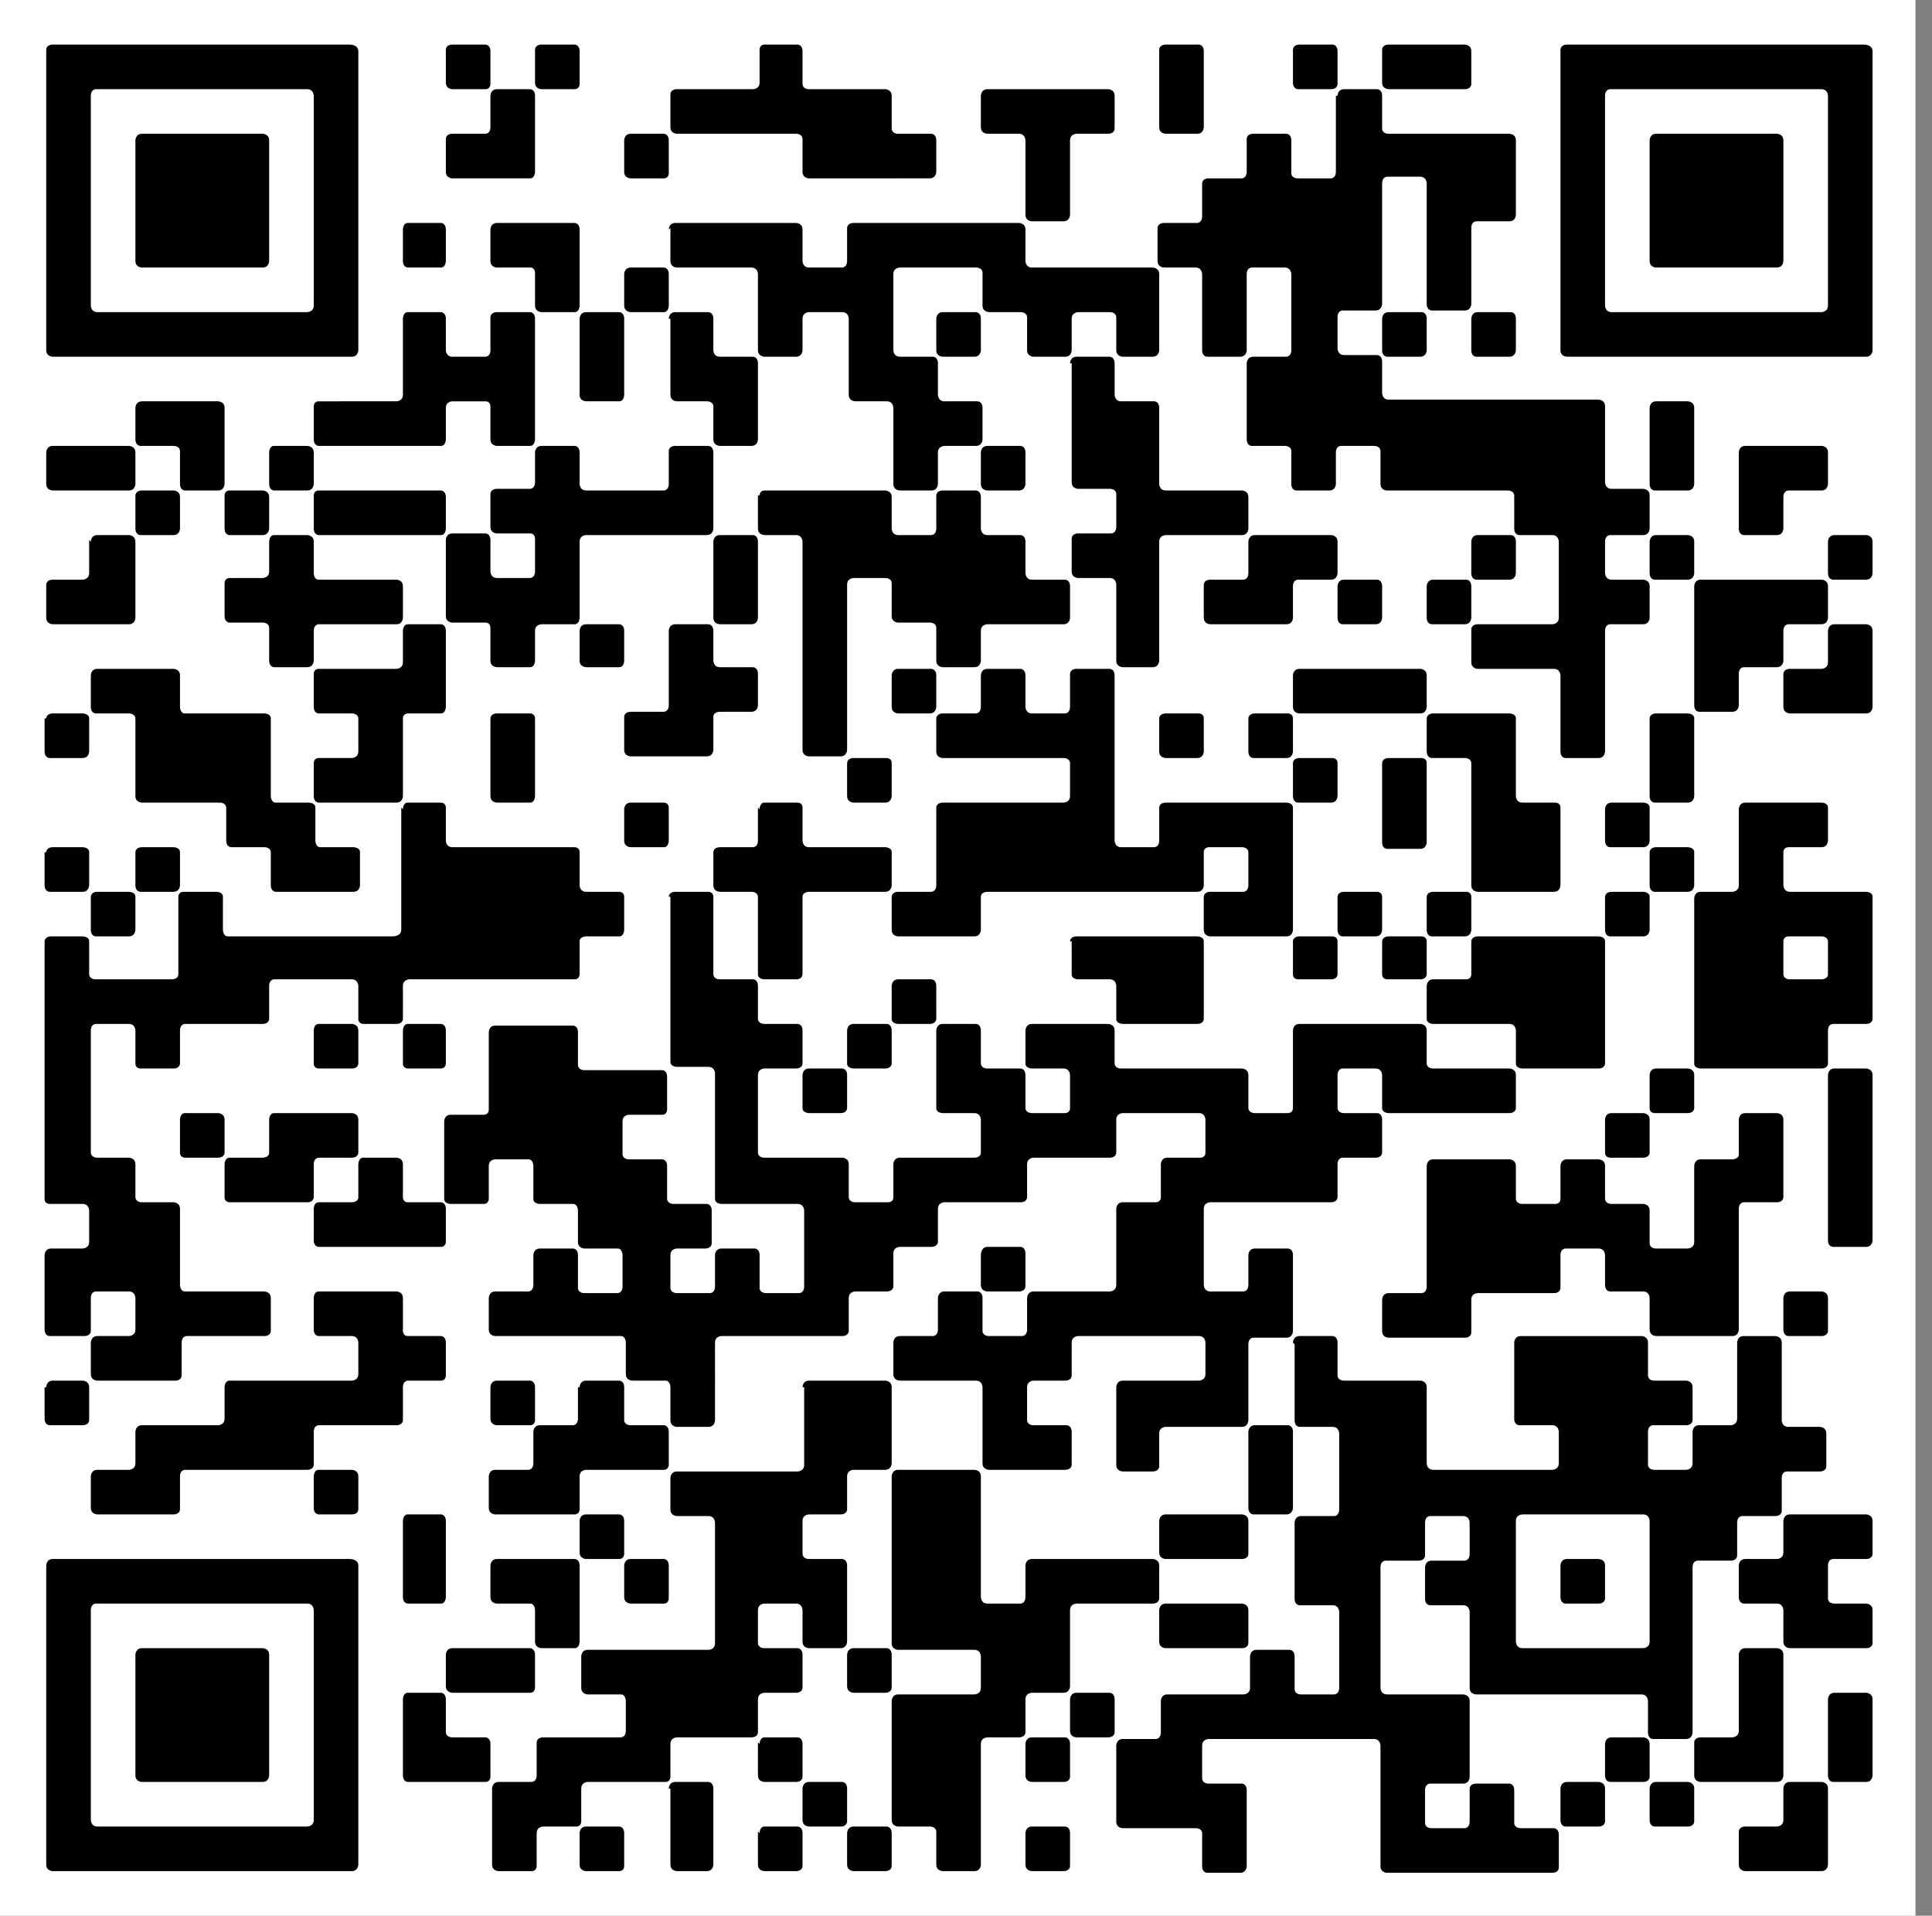
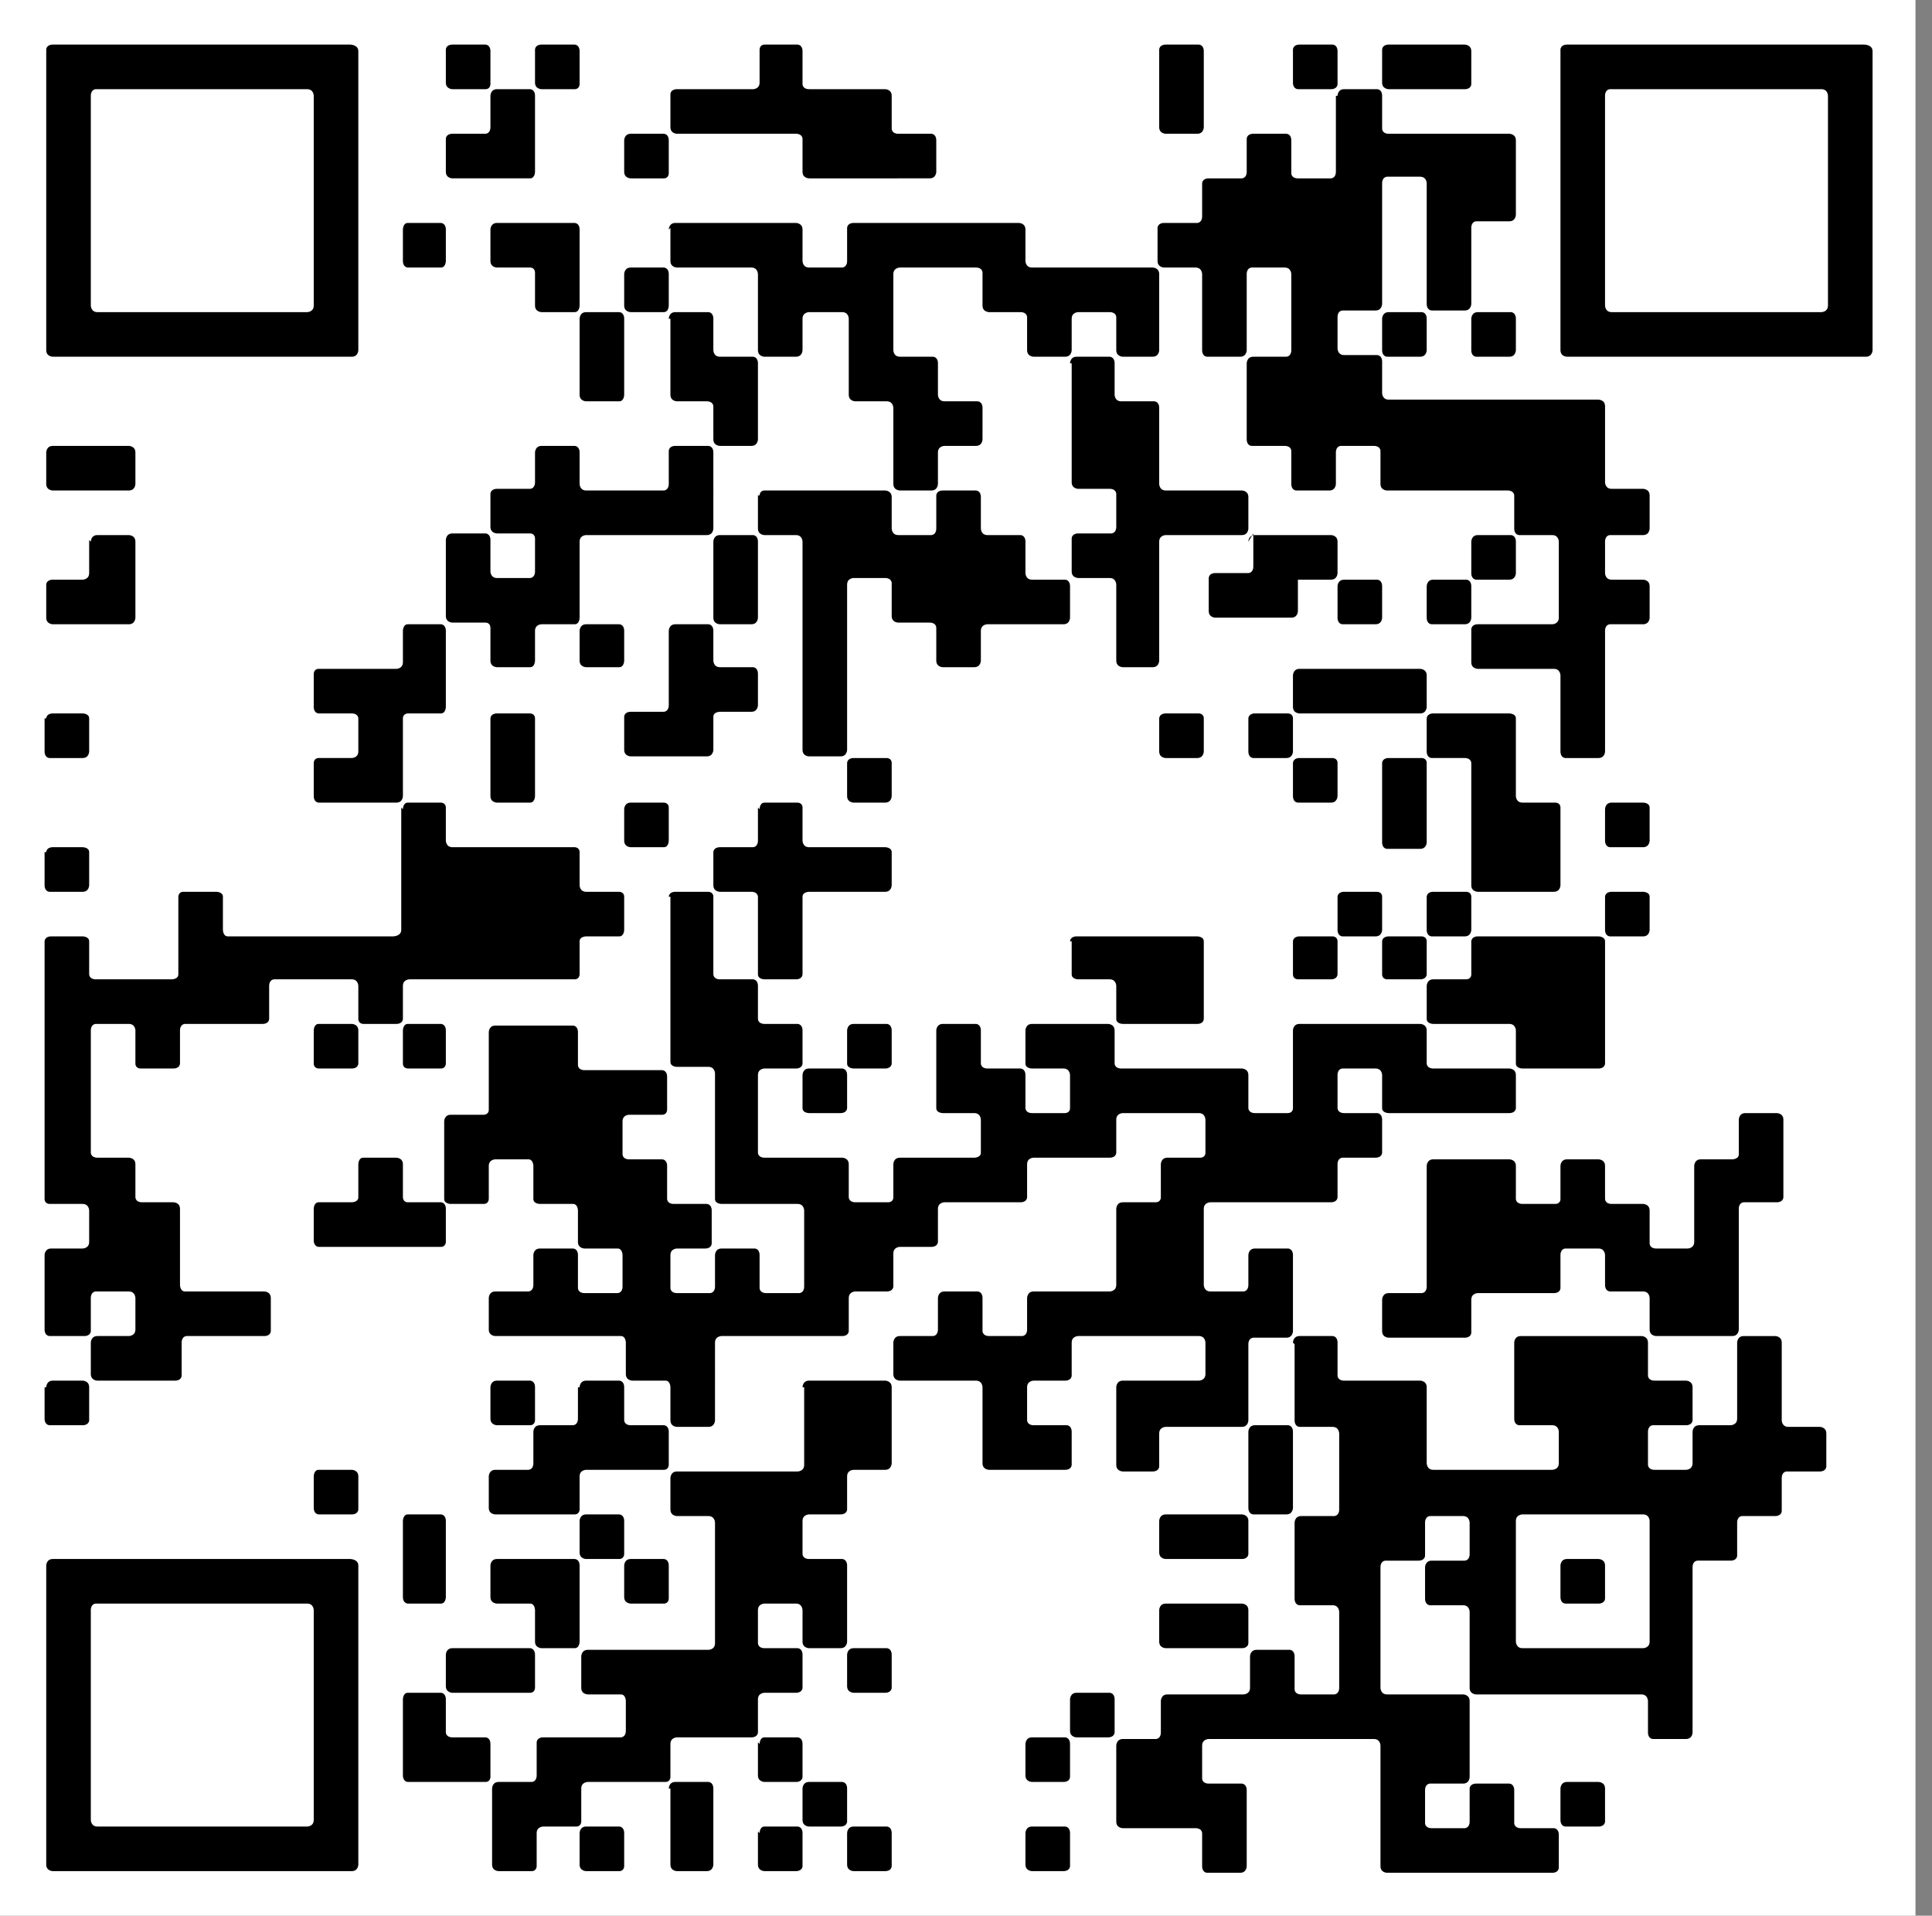
<svg xmlns="http://www.w3.org/2000/svg" width="117" height="116" viewBox="0 0 117 116" fill="none">
  <rect x="0" y="0" width="117" height="116" fill="#808080" stroke="none" />
  <path d="M116 0H0v116h116V0Z" fill="#fff" />
  <path d="M2.8 3s0-.3.4-.3h18s.5 0 .5.4v18.1s0 .4-.4.4H3.2s-.4 0-.4-.4V3.1Zm3 2.4s-.3 0-.3.4v12.7s0 .4.4.4h12.7s.4 0 .4-.4V5.8s0-.4-.4-.4H5.9ZM2.8 27.4s0-.4.4-.4h4.6s.4 0 .4.4v1.9s0 .4-.4.4H3.2s-.4 0-.4-.4v-2ZM5.5 32.8s0-.4.4-.4h1.9s.4 0 .4.4v4.6s0 .4-.4.4H3.2s-.4 0-.4-.4v-2s0-.3.4-.3H5s.4 0 .4-.4v-2ZM2.8 43.5s0-.3.4-.3H5s.4 0 .4.3v2s0 .4-.4.4H3s-.3 0-.3-.4v-2ZM2.8 51.6s0-.3.4-.3H5s.4 0 .4.3v2s0 .4-.4.4H3s-.3 0-.3-.4v-2ZM24.4 49s0-.4.3-.4h2s.3 0 .3.3v2s0 .4.4.4h7.4s.3 0 .3.3v2s0 .4.4.4h2s.3 0 .3.3v2s0 .4-.3.4h-2s-.4 0-.4.3v2s0 .3-.3.3h-10s-.4 0-.4.4v2s0 .3-.4.3h-2s-.3 0-.3-.3v-2s0-.4-.4-.4h-4.7s-.3 0-.3.4v2s0 .3-.4.3h-4.7s-.3 0-.3.4v2s0 .3-.4.3h-2s-.3 0-.3-.3v-2s0-.4-.4-.4h-2s-.3 0-.3.4v7.4s0 .3.4.3h1.9s.4 0 .4.4v2s0 .3.4.3h1.9s.4 0 .4.4v4.6s0 .4.3.4H16s.4 0 .4.4v2s0 .3-.4.3h-4.7s-.3 0-.3.4v2s0 .3-.4.3H5.9s-.4 0-.4-.4v-1.9s0-.4.4-.4h1.9s.4 0 .4-.4v-1.9s0-.4-.4-.4h-2s-.3 0-.3.4v2s0 .3-.4.3H3s-.3 0-.3-.4V76s0-.4.4-.4H5s.4 0 .4-.4v-1.9s0-.4-.4-.4H3s-.3 0-.3-.3V57s0-.3.4-.3H5s.4 0 .4.3v2s0 .3.4.3h4.6s.4 0 .4-.3v-4.7s0-.3.3-.3h2s.4 0 .4.3v2s0 .4.3.4h10s.5 0 .5-.4v-7.4ZM2.8 84s0-.4.4-.4H5s.4 0 .4.4v2s0 .3-.4.3H3s-.3 0-.3-.4V84ZM2.8 94.8s0-.4.4-.4h18s.5 0 .5.4v18.1s0 .4-.4.4H3.2s-.4 0-.4-.4V94.8Zm3 2.3s-.3 0-.3.4v12.7s0 .4.4.4h12.7s.4 0 .4-.4V97.5s0-.4-.4-.4H5.9Z" fill="#000" />
-   <path d="M5.5 40.9s0-.4.4-.4h4.6s.4 0 .4.4v1.9s0 .4.3.4H16s.4 0 .4.3v4.7s0 .4.3.4h2s.4 0 .4.3v2s0 .4.3.4h2s.4 0 .4.3v2s0 .4-.4.4h-4.7s-.3 0-.3-.4v-2s0-.3-.4-.3h-2s-.3 0-.3-.4v-2s0-.3-.4-.3H8.6s-.4 0-.4-.4v-4.7s0-.3-.4-.3h-2s-.3 0-.3-.4v-2ZM5.5 54.3s0-.3.4-.3h1.9s.4 0 .4.3v2s0 .4-.4.4h-2s-.3 0-.3-.4v-2ZM19 78.6s0-.4.3-.4H24s.4 0 .4.4v2s0 .3.3.3h2s.3 0 .3.4v2s0 .3-.3.3h-2s-.3 0-.3.4v2s0 .3-.4.3h-4.7s-.3 0-.3.4v2s0 .3-.4.3h-7.4s-.3 0-.3.4v2s0 .3-.4.3H5.9s-.4 0-.4-.4v-1.9s0-.4.4-.4h1.9s.4 0 .4-.4v-1.9s0-.4.4-.4h4.6s.4 0 .4-.4V84s0-.4.3-.4h7.4s.4 0 .4-.4v-1.9s0-.4-.4-.4h-2s-.3 0-.3-.4v-1.9ZM8.2 8.5s0-.4.4-.4h7.3s.4 0 .4.4v7.3s0 .4-.4.4H8.6s-.4 0-.4-.4V8.5ZM8.2 24.7s0-.4.4-.4h4.6s.4 0 .4.4v4.6s0 .4-.4.4h-2s-.3 0-.3-.4v-2s0-.3-.4-.3h-2s-.3 0-.3-.4v-2ZM8.2 30s0-.3.4-.3h1.9s.4 0 .4.4V32s0 .4-.4.4h-2s-.3 0-.3-.4v-2ZM8.2 51.6s0-.3.4-.3h1.9s.4 0 .4.3v2s0 .4-.4.4h-2s-.3 0-.3-.4v-2ZM8.2 100.2s0-.4.4-.4h7.3s.4 0 .4.4v7.3s0 .4-.4.4H8.6s-.4 0-.4-.4v-7.3ZM10.9 67.8s0-.4.3-.4h2s.4 0 .4.4v2s0 .3-.4.3h-2s-.3 0-.3-.3v-2ZM13.6 30s0-.3.3-.3h2s.4 0 .4.4V32s0 .4-.4.4h-2s-.3 0-.3-.4v-2ZM16.3 32.8s0-.4.3-.4h2s.4 0 .4.4v1.9s0 .4.3.4H24s.4 0 .4.4v1.9s0 .4-.4.4h-4.7s-.3 0-.3.4V40s0 .4-.4.4h-2s-.3 0-.3-.4v-2s0-.3-.4-.3h-2s-.3 0-.3-.4v-2s0-.3.3-.3h2s.4 0 .4-.4v-2ZM16.3 67.8s0-.4.3-.4h4.7s.4 0 .4.4v2s0 .3-.4.3h-2s-.3 0-.3.4v2s0 .3-.4.3h-4.7s-.3 0-.3-.3v-2s0-.4.3-.4h2s.4 0 .4-.3v-2ZM16.3 27.4s0-.4.3-.4h2s.4 0 .4.4v1.9s0 .4-.4.4h-2s-.3 0-.3-.4v-2ZM24.4 19.3s0-.4.3-.4h2s.3 0 .3.4v1.9s0 .4.4.4h2s.3 0 .3-.4v-2s0-.3.4-.3h2s.3 0 .3.4v7.3s0 .4-.3.4h-2s-.4 0-.4-.4v-2s0-.3-.3-.3h-2s-.4 0-.4.4v1.9s0 .4-.3.4h-7.4s-.3 0-.3-.4v-2s0-.3.3-.3H24s.4 0 .4-.4v-4.6ZM19 30s0-.3.3-.3h7.4s.3 0 .3.4V32s0 .4-.3.4h-7.4s-.3 0-.3-.4v-2Z" fill="#000" />
  <path d="M24.4 38.2s0-.4.3-.4h2s.3 0 .3.4v4.6s0 .4-.3.4h-2s-.3 0-.3.3v4.7s0 .4-.4.4h-4.7s-.3 0-.3-.4v-2s0-.3.3-.3h2s.4 0 .4-.4v-2s0-.3-.4-.3h-2s-.3 0-.3-.4v-2s0-.3.3-.3H24s.4 0 .4-.4v-2ZM19 62.4s0-.4.3-.4h2s.4 0 .4.4v2s0 .3-.4.3h-2s-.3 0-.3-.3v-2ZM21.7 70.5s0-.4.3-.4h2s.4 0 .4.4v2s0 .3.3.3h2s.3 0 .3.4v2s0 .3-.3.3h-7.4s-.3 0-.3-.4v-1.9s0-.4.3-.4h2s.4 0 .4-.3v-2ZM19 89.4s0-.4.3-.4h2s.4 0 .4.4v2s0 .3-.4.3h-2s-.3 0-.3-.4v-1.9ZM24.4 13.9s0-.4.3-.4h2s.3 0 .3.4v1.9s0 .4-.3.4h-2s-.3 0-.3-.4v-2ZM24.4 62.4s0-.4.3-.4h2s.3 0 .3.4v2s0 .3-.3.3h-2s-.3 0-.3-.3v-2ZM24.4 92.1s0-.4.3-.4h2s.3 0 .3.4v4.6s0 .4-.3.4h-2s-.3 0-.3-.4v-4.6ZM24.4 102.9s0-.4.3-.4h2s.3 0 .3.4v2s0 .3.4.3h2s.3 0 .3.4v2s0 .3-.3.3h-4.7s-.3 0-.3-.4V103ZM27 3s0-.3.4-.3h2s.3 0 .3.4v2s0 .3-.3.3h-2s-.4 0-.4-.4V3ZM29.7 5.8s0-.4.4-.4h2s.3 0 .3.4v4.6s0 .4-.3.4h-4.7s-.4 0-.4-.4v-2s0-.3.4-.3h2s.3 0 .3-.4v-2ZM32.4 27.4s0-.4.4-.4h2s.3 0 .3.4v1.9s0 .4.4.4h4.7s.3 0 .3-.4v-2s0-.3.4-.3h2s.3 0 .3.4V32s0 .4-.4.4h-7.3s-.4 0-.4.4v4.6s0 .4-.3.4h-2s-.4 0-.4.4V40s0 .4-.3.4h-2s-.4 0-.4-.4v-2s0-.3-.3-.3h-2s-.4 0-.4-.4v-4.6s0-.4.4-.4h2s.3 0 .3.4v1.9s0 .4.4.4h2s.3 0 .3-.4v-2s0-.3-.3-.3h-2s-.4 0-.4-.4v-2s0-.3.4-.3h2s.3 0 .3-.4v-2Z" fill="#000" />
  <path d="M40.5 54.3s0-.3.4-.3h2s.3 0 .3.3V59s0 .3.4.3h2s.3 0 .3.4v2s0 .3.4.3h2s.3 0 .3.4v2s0 .3-.4.3h-1.9s-.4 0-.4.4v4.7s0 .3.4.3H51s.4 0 .4.4v2s0 .3.4.3h2s.3 0 .3-.3v-2s0-.4.4-.4H59s.4 0 .4-.3v-2s0-.4-.4-.4h-1.9s-.4 0-.4-.3v-4.7s0-.4.4-.4h2s.3 0 .3.4v2s0 .3.4.3h2s.3 0 .3.4v2s0 .3.4.3h2s.3 0 .3-.3v-2s0-.4-.4-.4h-1.9s-.4 0-.4-.3v-2s0-.4.4-.4h4.6s.4 0 .4.4v2s0 .3.4.3h7.3s.4 0 .4.4v2s0 .3.4.3h2s.3 0 .3-.3v-4.7s0-.4.4-.4H86s.4 0 .4.4v2s0 .3.4.3h4.6s.4 0 .4.4v2s0 .3-.4.3h-7.3s-.4 0-.4-.3v-2s0-.4-.4-.4h-2s-.3 0-.3.4v2s0 .3.4.3h2s.3 0 .3.4v2s0 .3-.4.3h-2s-.3 0-.3.4v2s0 .3-.4.3h-7.3s-.4 0-.4.4v4.6s0 .4.4.4h2s.3 0 .3-.4V76s0-.4.4-.4h2s.3 0 .3.4v4.6s0 .4-.4.4h-2s-.3 0-.3.4V86s0 .4-.4.4h-4.6s-.4 0-.4.4v2s0 .3-.4.3H68s-.4 0-.4-.4V84s0-.4.4-.4h4.6s.4 0 .4-.4v-1.9s0-.4-.4-.4h-7.3s-.4 0-.4.4v2s0 .3-.4.3h-1.9s-.4 0-.4.4v2s0 .3.4.3h2s.3 0 .3.4v2s0 .3-.4.3h-4.6s-.4 0-.4-.4V84s0-.4-.4-.4h-4.6s-.4 0-.4-.4v-1.9s0-.4.4-.4h2s.3 0 .3-.4v-1.9s0-.4.4-.4h2s.3 0 .3.4v2s0 .3.4.3h2s.3 0 .3-.4v-1.9s0-.4.4-.4h4.6s.4 0 .4-.4v-4.6s0-.4.4-.4h2s.3 0 .3-.3v-2s0-.4.4-.4h2s.3 0 .3-.3v-2s0-.4-.4-.4H68s-.4 0-.4.4v2s0 .3-.4.3h-4.6s-.4 0-.4.4v2s0 .3-.4.3h-4.6s-.4 0-.4.4v2s0 .3-.4.3h-1.9s-.4 0-.4.4v2s0 .3-.4.3h-1.9s-.4 0-.4.4v2s0 .3-.4.3h-7.3s-.4 0-.4.4V86s0 .4-.4.4H41s-.4 0-.4-.4V84s0-.4-.3-.4h-2s-.4 0-.4-.4v-1.9s0-.4-.3-.4H30s-.4 0-.4-.4v-1.9s0-.4.4-.4h2s.3 0 .3-.4V76s0-.4.4-.4h2s.3 0 .3.4v2s0 .3.4.3h2s.3 0 .3-.4V76s0-.4-.3-.4h-2s-.4 0-.4-.4v-1.9s0-.4-.3-.4h-2s-.4 0-.4-.3v-2s0-.4-.3-.4h-2s-.4 0-.4.4v2s0 .3-.3.3h-2s-.4 0-.4-.3v-4.7s0-.4.4-.4h2s.3 0 .3-.3v-4.7s0-.4.4-.4h4.7s.3 0 .3.4v2s0 .3.4.3h4.7s.3 0 .3.4v2s0 .3-.3.3h-2s-.4 0-.4.4v2s0 .3.4.3h2s.3 0 .3.4v2s0 .3.4.3h2s.3 0 .3.4v2s0 .3-.4.3H41s-.4 0-.4.4v2s0 .3.4.3h2s.3 0 .3-.4V76s0-.4.4-.4h2s.3 0 .3.4v2s0 .3.4.3h2s.3 0 .3-.4v-4.6s0-.4-.4-.4h-4.6s-.4 0-.4-.3V65s0-.4-.4-.4H41s-.4 0-.4-.3v-10ZM27 100.2s0-.4.4-.4h4.7s.3 0 .3.4v2s0 .3-.3.3h-4.7s-.4 0-.4-.4v-1.9ZM29.7 13.9s0-.4.4-.4h4.7s.3 0 .3.4v4.6s0 .4-.3.4h-2s-.4 0-.4-.4v-2s0-.3-.3-.3h-2s-.4 0-.4-.4v-2ZM29.7 43.5s0-.3.4-.3h2s.3 0 .3.3v4.7s0 .4-.3.4h-2s-.4 0-.4-.4v-4.7ZM29.7 84s0-.4.4-.4h2s.3 0 .3.4v2s0 .3-.3.3h-2s-.4 0-.4-.4V84Z" fill="#000" />
  <path d="M35.1 84s0-.4.4-.4h2s.3 0 .3.4v2s0 .3.4.3h2s.3 0 .3.4v2s0 .3-.3.3h-4.7s-.4 0-.4.4v2s0 .3-.3.3H30s-.4 0-.4-.4v-1.9s0-.4.4-.4h2s.3 0 .3-.4v-1.9s0-.4.4-.4h2s.3 0 .3-.4V84ZM29.7 94.8s0-.4.4-.4h4.7s.3 0 .3.4v4.6s0 .4-.3.4h-2s-.4 0-.4-.4v-1.9s0-.4-.3-.4h-2s-.4 0-.4-.4v-1.9Z" fill="#000" />
  <path d="M48.6 84s0-.4.4-.4h4.6s.4 0 .4.4v4.6s0 .4-.4.4h-1.9s-.4 0-.4.4v2s0 .3-.4.3H49s-.4 0-.4.4v2s0 .3.4.3h2s.3 0 .3.4v4.6s0 .4-.4.4H49s-.4 0-.4-.4v-1.9s0-.4-.4-.4h-1.9s-.4 0-.4.4v2s0 .3.4.3h2s.3 0 .3.4v2s0 .3-.4.3h-1.9s-.4 0-.4.4v2s0 .3-.4.3H41s-.4 0-.4.4v2s0 .3-.3.3h-4.7s-.4 0-.4.4v2s0 .3-.3.3h-2s-.4 0-.4.4v2s0 .3-.3.3h-2s-.4 0-.4-.4v-4.6s0-.4.4-.4h2s.3 0 .3-.4v-2s0-.3.4-.3h4.7s.3 0 .3-.4V103s0-.4-.3-.4h-2s-.4 0-.4-.4v-1.9s0-.4.4-.4h7.3s.4 0 .4-.4v-7.3s0-.4-.4-.4H41s-.4 0-.4-.4v-1.9s0-.4.4-.4h7.3s.4 0 .4-.4V84ZM32.4 3s0-.3.4-.3h2s.3 0 .3.4v2s0 .3-.3.3h-2s-.4 0-.4-.4V3ZM35.1 19.3s0-.4.4-.4h2s.3 0 .3.4v4.6s0 .4-.3.4h-2s-.4 0-.4-.4v-4.6ZM35.1 38.2s0-.4.4-.4h2s.3 0 .3.4V40s0 .4-.3.4h-2s-.4 0-.4-.4v-2Z" fill="#000" />
  <path d="M35.1 92.1s0-.4.4-.4h2s.3 0 .3.4v2s0 .3-.3.3h-2s-.4 0-.4-.4v-1.9ZM35.1 111s0-.4.4-.4h2s.3 0 .3.4v2s0 .3-.3.3h-2s-.4 0-.4-.4v-2ZM37.8 8.5s0-.4.4-.4h2s.3 0 .3.4v2s0 .3-.3.3h-2s-.4 0-.4-.4v-2ZM37.8 16.6s0-.4.4-.4h2s.3 0 .3.4v1.9s0 .4-.3.4h-2s-.4 0-.4-.4v-2ZM40.5 38.2s0-.4.4-.4h2s.3 0 .3.4V40s0 .4.4.4h2s.3 0 .3.4v1.9s0 .4-.4.4h-1.9s-.4 0-.4.3v2s0 .4-.4.4h-4.6s-.4 0-.4-.4v-2s0-.3.4-.3h2s.3 0 .3-.4v-4.6ZM37.8 49s0-.4.4-.4h2s.3 0 .3.3v2s0 .4-.3.4h-2s-.4 0-.4-.4v-2ZM37.8 94.8s0-.4.4-.4h2s.3 0 .3.4v2s0 .3-.3.3h-2s-.4 0-.4-.4v-1.9ZM46 3s0-.3.3-.3h2s.3 0 .3.4v2s0 .3.4.3h4.6s.4 0 .4.4v2s0 .3.4.3h2s.3 0 .3.4v1.9s0 .4-.4.4H49s-.4 0-.4-.4v-2s0-.3-.4-.3H41s-.4 0-.4-.4v-2s0-.3.4-.3h4.6s.4 0 .4-.4V3ZM40.5 13.9s0-.4.4-.4h7.3s.4 0 .4.4v1.9s0 .4.4.4h2s.3 0 .3-.4v-2s0-.3.4-.3h10s.4 0 .4.4v1.9s0 .4.4.4h7.3s.4 0 .4.4v4.6s0 .4-.4.4H68s-.4 0-.4-.4v-2s0-.3-.4-.3h-1.9s-.4 0-.4.4v1.9s0 .4-.4.4h-1.9s-.4 0-.4-.4v-2s0-.3-.4-.3h-1.9s-.4 0-.4-.4v-2s0-.3-.4-.3h-4.6s-.4 0-.4.4v4.6s0 .4.4.4h2s.3 0 .3.4v1.9s0 .4.4.4h2s.3 0 .3.4v1.9s0 .4-.4.4h-1.9s-.4 0-.4.4v1.9s0 .4-.4.4h-1.9s-.4 0-.4-.4v-4.6s0-.4-.4-.4h-1.9s-.4 0-.4-.4v-4.6s0-.4-.4-.4H49s-.4 0-.4.4v1.9s0 .4-.4.4h-1.9s-.4 0-.4-.4v-4.6s0-.4-.4-.4H41s-.4 0-.4-.4v-2ZM40.5 19.3s0-.4.4-.4h2s.3 0 .3.4v1.9s0 .4.4.4h2s.3 0 .3.4v4.6s0 .4-.4.4h-1.9s-.4 0-.4-.4v-2s0-.3-.4-.3H41s-.4 0-.4-.4v-4.6ZM40.5 108.3s0-.4.4-.4h2s.3 0 .3.4v4.6s0 .4-.4.4H41s-.4 0-.4-.4v-4.6ZM43.2 32.8s0-.4.4-.4h2s.3 0 .3.4v4.6s0 .4-.4.4h-1.9s-.4 0-.4-.4v-4.6ZM46 49s0-.4.3-.4h2s.3 0 .3.3v2s0 .4.4.4h4.6s.4 0 .4.3v2s0 .4-.4.4H49s-.4 0-.4.3V59s0 .3-.4.3h-1.9s-.4 0-.4-.3v-4.7s0-.3-.4-.3h-1.9s-.4 0-.4-.4v-2s0-.3.4-.3h2s.3 0 .3-.4v-2ZM46 30s0-.3.3-.3h7.3s.4 0 .4.4V32s0 .4.4.4h2s.3 0 .3-.4v-2s0-.3.4-.3h2s.3 0 .3.4V32s0 .4.4.4h2s.3 0 .3.4v1.9s0 .4.4.4h2s.3 0 .3.4v1.9s0 .4-.4.4h-4.6s-.4 0-.4.4V40s0 .4-.4.4h-1.9s-.4 0-.4-.4v-2s0-.3-.4-.3h-1.9s-.4 0-.4-.4v-2s0-.3-.4-.3h-1.9s-.4 0-.4.4v10s0 .4-.4.4H49s-.4 0-.4-.4V32.8s0-.4-.4-.4h-1.9s-.4 0-.4-.4v-2ZM46 105.6s0-.4.3-.4h2s.3 0 .3.4v2s0 .3-.4.3h-1.9s-.4 0-.4-.4v-2ZM46 111s0-.4.3-.4h2s.3 0 .3.4v2s0 .3-.4.3h-1.9s-.4 0-.4-.4v-2ZM48.6 65.1s0-.4.4-.4h2s.3 0 .3.4v2s0 .3-.4.3H49s-.4 0-.4-.3v-2ZM48.6 108.3s0-.4.4-.4h2s.3 0 .3.4v2s0 .3-.4.3H49s-.4 0-.4-.4v-2ZM51.3 46.2s0-.3.4-.3h2s.3 0 .3.3v2s0 .4-.4.4h-1.9s-.4 0-.4-.4v-2ZM51.3 62.4s0-.4.4-.4h2s.3 0 .3.4v2s0 .3-.4.3h-1.9s-.4 0-.4-.3v-2ZM51.3 100.2s0-.4.4-.4h2s.3 0 .3.4v2s0 .3-.4.3h-1.9s-.4 0-.4-.4v-1.9ZM51.3 111s0-.4.4-.4h2s.3 0 .3.4v2s0 .3-.4.3h-1.9s-.4 0-.4-.4v-2Z" fill="#000" />
-   <path d="M54 40.9s0-.4.4-.4h2s.3 0 .3.4v1.9s0 .4-.4.4h-1.9s-.4 0-.4-.4v-2ZM59.4 40.9s0-.4.4-.4h2s.3 0 .3.4v1.9s0 .4.4.4h2s.3 0 .3-.4v-2s0-.3.4-.3h2s.3 0 .3.4v10s0 .4.4.4h2s.3 0 .3-.4v-2s0-.3.4-.3h7.3s.4 0 .4.3v7.4s0 .4-.4.4h-4.6s-.4 0-.4-.4v-2s0-.3.4-.3h2s.3 0 .3-.4v-2s0-.3-.4-.3h-2s-.3 0-.3.3v2s0 .4-.4.4H59.8s-.4 0-.4.3v2s0 .4-.4.4h-4.6s-.4 0-.4-.4v-2s0-.3.4-.3h2s.3 0 .3-.4v-4.7s0-.3.4-.3h7.3s.4 0 .4-.4v-2s0-.3-.4-.3h-7.3s-.4 0-.4-.4v-2s0-.3.4-.3h2s.3 0 .3-.4v-2ZM54 59.7s0-.4.4-.4h2s.3 0 .3.4v2s0 .3-.4.3h-1.9s-.4 0-.4-.3v-2ZM54 89.4s0-.4.4-.4H59s.4 0 .4.4v7.3s0 .4.4.4h2s.3 0 .3-.4v-1.9s0-.4.4-.4h7.3s.4 0 .4.4v2s0 .3-.4.3h-4.6s-.4 0-.4.4v4.6s0 .4-.4.4h-1.9s-.4 0-.4.4v2s0 .3-.4.3h-1.9s-.4 0-.4.4v7.3s0 .4-.4.4h-1.9s-.4 0-.4-.4v-2s0-.3-.4-.3h-1.9s-.4 0-.4-.4V103s0-.4.4-.4H59s.4 0 .4-.4v-1.9s0-.4-.4-.4h-4.6s-.4 0-.4-.4v-10ZM56.7 19.3s0-.4.4-.4h2s.3 0 .3.4v1.9s0 .4-.4.4h-1.9s-.4 0-.4-.4v-2ZM59.4 5.8s0-.4.4-.4h7.3s.4 0 .4.4v2s0 .3-.4.3h-1.9s-.4 0-.4.4V13s0 .4-.4.4h-1.9s-.4 0-.4-.4V8.5s0-.4-.4-.4h-1.9s-.4 0-.4-.4v-2ZM59.4 27.4s0-.4.4-.4h2s.3 0 .3.4v1.9s0 .4-.4.4h-1.9s-.4 0-.4-.4v-2ZM59.4 76s0-.5.4-.5h2s.3 0 .3.4v2s0 .3-.4.3h-1.9s-.4 0-.4-.4V76Z" fill="#000" />
  <path d="M62.1 105.6s0-.4.4-.4h2s.3 0 .3.4v2s0 .3-.4.3h-1.9s-.4 0-.4-.4v-2ZM62.1 111s0-.4.4-.4h2s.3 0 .3.4v2s0 .3-.4.3h-1.9s-.4 0-.4-.4v-2ZM64.8 22s0-.4.4-.4h2s.3 0 .3.4v1.9s0 .4.4.4h2s.3 0 .3.4v4.6s0 .4.4.4h4.6s.4 0 .4.4V32s0 .4-.4.4h-4.6s-.4 0-.4.4V40s0 .4-.4.4H68s-.4 0-.4-.4v-4.6s0-.4-.4-.4h-1.9s-.4 0-.4-.4v-2s0-.3.4-.3h2s.3 0 .3-.4v-2s0-.3-.4-.3h-1.9s-.4 0-.4-.4V22ZM64.8 57s0-.3.4-.3h7.3s.4 0 .4.3v4.7s0 .3-.4.3H68s-.4 0-.4-.3v-2s0-.4-.4-.4h-1.9s-.4 0-.4-.3v-2ZM64.8 102.9s0-.4.4-.4h2s.3 0 .3.4v2s0 .3-.4.3h-1.9s-.4 0-.4-.4V103ZM78.3 81.3s0-.4.4-.4h2s.3 0 .3.4v2s0 .3.4.3H86s.4 0 .4.4v4.6s0 .4.4.4H94s.4 0 .4-.4v-1.9s0-.4-.4-.4h-2s-.3 0-.3-.4v-4.6s0-.4.4-.4h7.3s.4 0 .4.4v2s0 .3.4.3h1.9s.4 0 .4.4v2s0 .3-.4.3h-2s-.3 0-.3.4v2s0 .3.4.3h1.9s.4 0 .4-.4v-1.9s0-.4.4-.4h1.9s.4 0 .4-.4v-4.6s0-.4.4-.4h1.9s.4 0 .4.4V86s0 .4.4.4h1.9s.4 0 .4.4v2s0 .3-.4.3h-2s-.3 0-.3.4v2s0 .3-.4.3h-2s-.3 0-.3.4v2s0 .3-.4.3h-2s-.3 0-.3.4v10s0 .4-.4.4h-2s-.3 0-.3-.4V103s0-.4-.4-.4h-10s-.4 0-.4-.4v-4.6s0-.4-.4-.4h-2s-.3 0-.3-.4v-1.9s0-.4.4-.4h2s.3 0 .3-.4v-1.9s0-.4-.4-.4h-2s-.3 0-.3.4v2s0 .3-.4.3h-2s-.3 0-.3.4v7.3s0 .4.4.4h4.6s.4 0 .4.4v4.6s0 .4-.4.4h-2s-.3 0-.3.4v2s0 .3.4.3h2s.3 0 .3-.4v-2s0-.3.4-.3h2s.3 0 .3.4v2s0 .3.4.3h2s.3 0 .3.4v2s0 .3-.4.3h-10s-.4 0-.4-.4v-7.3s0-.4-.4-.4h-10s-.4 0-.4.4v2s0 .3.4.3h2s.3 0 .3.4v4.6s0 .4-.4.4h-2s-.3 0-.3-.4v-2s0-.3-.4-.3H68s-.4 0-.4-.4v-4.6s0-.4.4-.4h2s.3 0 .3-.4V103s0-.4.4-.4h4.6s.4 0 .4-.4v-1.9s0-.4.4-.4h2s.3 0 .3.4v2s0 .3.4.3h2s.3 0 .3-.4v-4.6s0-.4-.4-.4h-2s-.3 0-.3-.4v-4.6s0-.4.4-.4h2s.3 0 .3-.4v-4.6s0-.4-.4-.4h-2s-.3 0-.3-.4v-4.6Zm13.9 10.4s-.4 0-.4.4v7.3s0 .4.4.4h7.3s.4 0 .4-.4v-7.3s0-.4-.4-.4h-7.3ZM70.2 3s0-.3.4-.3h2s.3 0 .3.4v4.6s0 .4-.4.4h-1.9s-.4 0-.4-.4V3.1ZM81 5.8s0-.4.4-.4h2s.3 0 .3.4v2s0 .3.4.3h7.3s.4 0 .4.4V13s0 .4-.4.4h-2s-.3 0-.3.4v4.6s0 .4-.4.4h-2s-.3 0-.3-.4v-7.3s0-.4-.4-.4h-2s-.3 0-.3.4v7.3s0 .4-.4.4h-2s-.3 0-.3.4v1.9s0 .4.4.4h2s.3 0 .3.4v1.9s0 .4.4.4h12.7s.4 0 .4.4v4.6s0 .4.4.4h1.9s.4 0 .4.4V32s0 .4-.4.4h-2s-.3 0-.3.4v1.9s0 .4.4.4h1.9s.4 0 .4.4v1.9s0 .4-.4.4h-2s-.3 0-.3.4v7.3s0 .4-.4.4h-2s-.3 0-.3-.4v-4.6s0-.4-.4-.4h-4.6s-.4 0-.4-.4v-2s0-.3.4-.3H94s.4 0 .4-.4v-4.6s0-.4-.4-.4h-2s-.3 0-.3-.4v-2s0-.3-.4-.3h-7.3s-.4 0-.4-.4v-2s0-.3-.4-.3h-2s-.3 0-.3.4v1.9s0 .4-.4.4h-2s-.3 0-.3-.4v-2s0-.3-.4-.3h-2s-.3 0-.3-.4V22s0-.4.4-.4h2s.3 0 .3-.4v-4.6s0-.4-.4-.4h-2s-.3 0-.3.4v4.6s0 .4-.4.4h-2s-.3 0-.3-.4v-4.6s0-.4-.4-.4h-1.9s-.4 0-.4-.4v-2s0-.3.4-.3h2s.3 0 .3-.4v-2s0-.3.4-.3h2s.3 0 .3-.4v-2s0-.3.4-.3h2s.3 0 .3.4v2s0 .3.4.3h2s.3 0 .3-.4V5.8ZM70.2 43.5s0-.3.4-.3h2s.3 0 .3.3v2s0 .4-.4.4h-1.9s-.4 0-.4-.4v-2Z" fill="#000" />
-   <path d="M70.2 92.1s0-.4.4-.4h4.6s.4 0 .4.4v2s0 .3-.4.3h-4.6s-.4 0-.4-.4v-1.9ZM70.2 97.5s0-.4.4-.4h4.6s.4 0 .4.4v2s0 .3-.4.3h-4.6s-.4 0-.4-.4v-1.9ZM75.6 32.8s0-.4.4-.4h4.6s.4 0 .4.4v1.9s0 .4-.4.4h-2s-.3 0-.3.4v1.9s0 .4-.4.4h-4.6s-.4 0-.4-.4v-2s0-.3.4-.3h2s.3 0 .3-.4v-2ZM75.6 43.5s0-.3.4-.3h2s.3 0 .3.3v2s0 .4-.4.4h-2s-.3 0-.3-.4v-2ZM75.6 86.7s0-.4.4-.4h2s.3 0 .3.4v4.6s0 .4-.4.4h-2s-.3 0-.3-.4v-4.6ZM78.3 3s0-.3.4-.3h2s.3 0 .3.4v2s0 .3-.4.3h-2s-.3 0-.3-.4V3ZM78.3 40.9s0-.4.4-.4H86s.4 0 .4.4v1.9s0 .4-.4.4h-7.3s-.4 0-.4-.4v-2ZM78.3 46.2s0-.3.4-.3h2s.3 0 .3.3v2s0 .4-.4.4h-2s-.3 0-.3-.4v-2ZM78.3 57s0-.3.4-.3h2s.3 0 .3.3v2s0 .3-.4.3h-2s-.3 0-.3-.3v-2ZM81 35.5s0-.4.4-.4h2s.3 0 .3.4v1.9s0 .4-.4.4h-2s-.3 0-.3-.4v-2ZM81 54.3s0-.3.4-.3h2s.3 0 .3.3v2s0 .4-.4.4h-2s-.3 0-.3-.4v-2ZM83.7 3s0-.3.4-.3h4.6s.4 0 .4.4v2s0 .3-.4.3h-4.6s-.4 0-.4-.4V3ZM83.7 19.3s0-.4.4-.4h2s.3 0 .3.4v1.9s0 .4-.4.4h-2s-.3 0-.3-.4v-2ZM83.7 46.2s0-.3.4-.3h2s.3 0 .3.3V51s0 .4-.4.4h-2s-.3 0-.3-.4v-4.7ZM83.7 57s0-.3.4-.3h2s.3 0 .3.3v2s0 .3-.4.3h-2s-.3 0-.3-.3v-2ZM105.3 67.8s0-.4.4-.4h1.9s.4 0 .4.4v4.7s0 .3-.4.3h-2s-.3 0-.3.4v7.3s0 .4-.4.4h-4.6s-.4 0-.4-.4v-1.9s0-.4-.4-.4h-2s-.3 0-.3-.4V76s0-.4-.4-.4h-2s-.3 0-.3.4v2s0 .3-.4.3h-4.6s-.4 0-.4.4v2s0 .3-.4.3h-4.6s-.4 0-.4-.4v-1.9s0-.4.4-.4h2s.3 0 .3-.4v-7.3s0-.4.4-.4h4.6s.4 0 .4.4v2s0 .3.4.3h2s.3 0 .3-.3v-2s0-.4.4-.4h1.9s.4 0 .4.4v2s0 .3.4.3h1.9s.4 0 .4.4v2s0 .3.4.3h1.9s.4 0 .4-.4v-4.6s0-.4.4-.4h1.9s.4 0 .4-.3v-2ZM86.4 35.5s0-.4.4-.4h2s.3 0 .3.4v1.9s0 .4-.4.4h-2s-.3 0-.3-.4v-2ZM86.4 43.5s0-.3.4-.3h4.6s.4 0 .4.3v4.7s0 .4.4.4h2s.3 0 .3.3v4.7s0 .4-.4.4h-4.6s-.4 0-.4-.4v-7.4s0-.3-.4-.3h-2s-.3 0-.3-.4v-2ZM86.4 54.3s0-.3.4-.3h2s.3 0 .3.3v2s0 .4-.4.4h-2s-.3 0-.3-.4v-2ZM89.1 57s0-.3.4-.3h7.3s.4 0 .4.3v7.4s0 .3-.4.3h-4.6s-.4 0-.4-.3v-2s0-.4-.4-.4h-4.6s-.4 0-.4-.3v-2s0-.4.4-.4h2s.3 0 .3-.3v-2ZM89.1 19.3s0-.4.4-.4h2s.3 0 .3.4v1.9s0 .4-.4.4h-2s-.3 0-.3-.4v-2ZM89.1 32.8s0-.4.4-.4h2s.3 0 .3.4v1.9s0 .4-.4.4h-2s-.3 0-.3-.4v-2ZM94.5 3s0-.3.4-.3h18s.5 0 .5.4v18.1s0 .4-.4.4H94.9s-.4 0-.4-.4V3.1Zm3 2.4s-.3 0-.3.4v12.7s0 .4.4.4h12.7s.4 0 .4-.4V5.8s0-.4-.4-.4H97.6ZM94.5 94.8s0-.4.4-.4h1.9s.4 0 .4.4v2s0 .3-.4.3h-2s-.3 0-.3-.4v-1.9ZM94.5 108.3s0-.4.4-.4h1.9s.4 0 .4.4v2s0 .3-.4.3h-2s-.3 0-.3-.4v-2ZM97.2 49s0-.4.4-.4h1.9s.4 0 .4.3v2s0 .4-.4.4h-2s-.3 0-.3-.4v-2ZM97.2 54.3s0-.3.4-.3h1.9s.4 0 .4.3v2s0 .4-.4.4h-2s-.3 0-.3-.4v-2Z" fill="#000" />
-   <path d="M97.2 67.8s0-.4.4-.4h1.9s.4 0 .4.4v2s0 .3-.4.3h-2s-.3 0-.3-.3v-2ZM97.2 105.6s0-.4.4-.4h1.9s.4 0 .4.4v2s0 .3-.4.3h-2s-.3 0-.3-.4v-2ZM99.9 8.5s0-.4.4-.4h7.3s.4 0 .4.4v7.3s0 .4-.4.4h-7.3s-.4 0-.4-.4V8.5ZM99.9 24.7s0-.4.4-.4h1.9s.4 0 .4.4v4.6s0 .4-.4.4h-2s-.3 0-.3-.4v-4.6ZM99.9 32.8s0-.4.4-.4h1.9s.4 0 .4.4v1.9s0 .4-.4.4h-2s-.3 0-.3-.4v-2ZM99.9 43.5s0-.3.4-.3h1.9s.4 0 .4.3v4.7s0 .4-.4.4h-2s-.3 0-.3-.4v-4.7ZM99.9 51.6s0-.3.4-.3h1.9s.4 0 .4.3v2s0 .4-.4.4h-2s-.3 0-.3-.4v-2ZM99.9 65.1s0-.4.4-.4h1.9s.4 0 .4.4v2s0 .3-.4.3h-2s-.3 0-.3-.3v-2ZM99.9 108.3s0-.4.4-.4h1.9s.4 0 .4.4v2s0 .3-.4.3h-2s-.3 0-.3-.4v-2ZM102.6 35.5s0-.4.4-.4h7.3s.4 0 .4.4v1.9s0 .4-.4.4h-2s-.3 0-.3.4V40s0 .4-.4.4h-2s-.3 0-.3.4v1.9s0 .4-.4.4h-2s-.3 0-.3-.4v-7.3ZM105.3 49s0-.4.4-.4h4.6s.4 0 .4.3v2s0 .4-.4.4h-2s-.3 0-.3.3v2s0 .4.4.4h4.6s.4 0 .4.3v7.4s0 .3-.4.3h-2s-.3 0-.3.4v2s0 .3-.4.3H103s-.4 0-.4-.3v-10s0-.4.4-.4h1.9s.4 0 .4-.4v-4.7Zm3 7.7s-.3 0-.3.3v2s0 .3.4.3h1.9s.4 0 .4-.3v-2s0-.3-.4-.3h-2ZM105.3 100.2s0-.4.4-.4h1.9s.4 0 .4.4v7.3s0 .4-.4.4H103s-.4 0-.4-.4v-2s0-.3.4-.3h1.9s.4 0 .4-.4v-4.6ZM105.3 27.4s0-.4.4-.4h4.6s.4 0 .4.4v1.9s0 .4-.4.4h-2s-.3 0-.3.4V32s0 .4-.4.4h-2s-.3 0-.3-.4v-4.6ZM108 92.1s0-.4.4-.4h4.6s.4 0 .4.4v2s0 .3-.4.3h-2s-.3 0-.3.4v2s0 .3.4.3h1.9s.4 0 .4.4v2s0 .3-.4.3h-4.6s-.4 0-.4-.4v-1.9s0-.4-.4-.4h-2s-.3 0-.3-.4v-1.9s0-.4.4-.4h1.9s.4 0 .4-.4v-1.9ZM108 108.3s0-.4.4-.4h1.9s.4 0 .4.4v4.6s0 .4-.4.4h-4.6s-.4 0-.4-.4v-2s0-.3.4-.3h1.9s.4 0 .4-.4v-2ZM110.7 38.2s0-.4.4-.4h1.9s.4 0 .4.4v4.6s0 .4-.4.4h-4.6s-.4 0-.4-.4v-2s0-.3.4-.3h1.9s.4 0 .4-.4v-2ZM108 78.6s0-.4.4-.4h1.9s.4 0 .4.4v2s0 .3-.4.3h-2s-.3 0-.3-.4v-1.9ZM110.7 32.8s0-.4.4-.4h1.9s.4 0 .4.4v1.9s0 .4-.4.4h-2s-.3 0-.3-.4v-2ZM110.7 65.1s0-.4.4-.4h1.9s.4 0 .4.4v10s0 .4-.4.4h-2s-.3 0-.3-.4v-10ZM110.7 102.9s0-.4.4-.4h1.9s.4 0 .4.4v4.6s0 .4-.4.4h-2s-.3 0-.3-.4V103Z" fill="#000" />
+   <path d="M70.2 92.1s0-.4.4-.4h4.6s.4 0 .4.4v2s0 .3-.4.3h-4.6s-.4 0-.4-.4v-1.9ZM70.2 97.5s0-.4.4-.4h4.6s.4 0 .4.4v2s0 .3-.4.3h-4.6s-.4 0-.4-.4v-1.9ZM75.6 32.8s0-.4.4-.4h4.6s.4 0 .4.4v1.9s0 .4-.4.4h-2v1.9s0 .4-.4.4h-4.6s-.4 0-.4-.4v-2s0-.3.4-.3h2s.3 0 .3-.4v-2ZM75.6 43.5s0-.3.4-.3h2s.3 0 .3.3v2s0 .4-.4.4h-2s-.3 0-.3-.4v-2ZM75.6 86.7s0-.4.4-.4h2s.3 0 .3.4v4.6s0 .4-.4.4h-2s-.3 0-.3-.4v-4.6ZM78.3 3s0-.3.4-.3h2s.3 0 .3.4v2s0 .3-.4.3h-2s-.3 0-.3-.4V3ZM78.3 40.9s0-.4.4-.4H86s.4 0 .4.4v1.9s0 .4-.4.4h-7.3s-.4 0-.4-.4v-2ZM78.3 46.2s0-.3.4-.3h2s.3 0 .3.3v2s0 .4-.4.4h-2s-.3 0-.3-.4v-2ZM78.3 57s0-.3.4-.3h2s.3 0 .3.3v2s0 .3-.4.3h-2s-.3 0-.3-.3v-2ZM81 35.5s0-.4.4-.4h2s.3 0 .3.4v1.9s0 .4-.4.4h-2s-.3 0-.3-.4v-2ZM81 54.3s0-.3.4-.3h2s.3 0 .3.3v2s0 .4-.4.4h-2s-.3 0-.3-.4v-2ZM83.7 3s0-.3.4-.3h4.6s.4 0 .4.4v2s0 .3-.4.3h-4.6s-.4 0-.4-.4V3ZM83.7 19.3s0-.4.4-.4h2s.3 0 .3.4v1.9s0 .4-.4.4h-2s-.3 0-.3-.4v-2ZM83.7 46.2s0-.3.4-.3h2s.3 0 .3.3V51s0 .4-.4.4h-2s-.3 0-.3-.4v-4.7ZM83.7 57s0-.3.4-.3h2s.3 0 .3.3v2s0 .3-.4.3h-2s-.3 0-.3-.3v-2ZM105.3 67.8s0-.4.4-.4h1.9s.4 0 .4.4v4.7s0 .3-.4.3h-2s-.3 0-.3.4v7.3s0 .4-.4.4h-4.6s-.4 0-.4-.4v-1.9s0-.4-.4-.4h-2s-.3 0-.3-.4V76s0-.4-.4-.4h-2s-.3 0-.3.4v2s0 .3-.4.3h-4.6s-.4 0-.4.4v2s0 .3-.4.3h-4.6s-.4 0-.4-.4v-1.9s0-.4.4-.4h2s.3 0 .3-.4v-7.3s0-.4.4-.4h4.6s.4 0 .4.4v2s0 .3.4.3h2s.3 0 .3-.3v-2s0-.4.4-.4h1.9s.4 0 .4.4v2s0 .3.4.3h1.9s.4 0 .4.4v2s0 .3.4.3h1.9s.4 0 .4-.4v-4.6s0-.4.4-.4h1.9s.4 0 .4-.3v-2ZM86.4 35.5s0-.4.4-.4h2s.3 0 .3.4v1.9s0 .4-.4.4h-2s-.3 0-.3-.4v-2ZM86.4 43.5s0-.3.4-.3h4.6s.4 0 .4.3v4.7s0 .4.4.4h2s.3 0 .3.3v4.7s0 .4-.4.4h-4.6s-.4 0-.4-.4v-7.4s0-.3-.4-.3h-2s-.3 0-.3-.4v-2ZM86.4 54.3s0-.3.4-.3h2s.3 0 .3.3v2s0 .4-.4.4h-2s-.3 0-.3-.4v-2ZM89.1 57s0-.3.4-.3h7.3s.4 0 .4.3v7.4s0 .3-.4.3h-4.6s-.4 0-.4-.3v-2s0-.4-.4-.4h-4.6s-.4 0-.4-.3v-2s0-.4.4-.4h2s.3 0 .3-.3v-2ZM89.1 19.3s0-.4.4-.4h2s.3 0 .3.4v1.9s0 .4-.4.4h-2s-.3 0-.3-.4v-2ZM89.1 32.8s0-.4.4-.4h2s.3 0 .3.4v1.9s0 .4-.4.4h-2s-.3 0-.3-.4v-2ZM94.5 3s0-.3.4-.3h18s.5 0 .5.4v18.1s0 .4-.4.4H94.9s-.4 0-.4-.4V3.1Zm3 2.4s-.3 0-.3.4v12.7s0 .4.4.4h12.7s.4 0 .4-.4V5.8s0-.4-.4-.4H97.6ZM94.5 94.8s0-.4.4-.4h1.9s.4 0 .4.4v2s0 .3-.4.3h-2s-.3 0-.3-.4v-1.9ZM94.5 108.3s0-.4.4-.4h1.9s.4 0 .4.4v2s0 .3-.4.3h-2s-.3 0-.3-.4v-2ZM97.2 49s0-.4.4-.4h1.9s.4 0 .4.3v2s0 .4-.4.4h-2s-.3 0-.3-.4v-2ZM97.2 54.3s0-.3.4-.3h1.9s.4 0 .4.3v2s0 .4-.4.4h-2s-.3 0-.3-.4v-2Z" fill="#000" />
</svg>